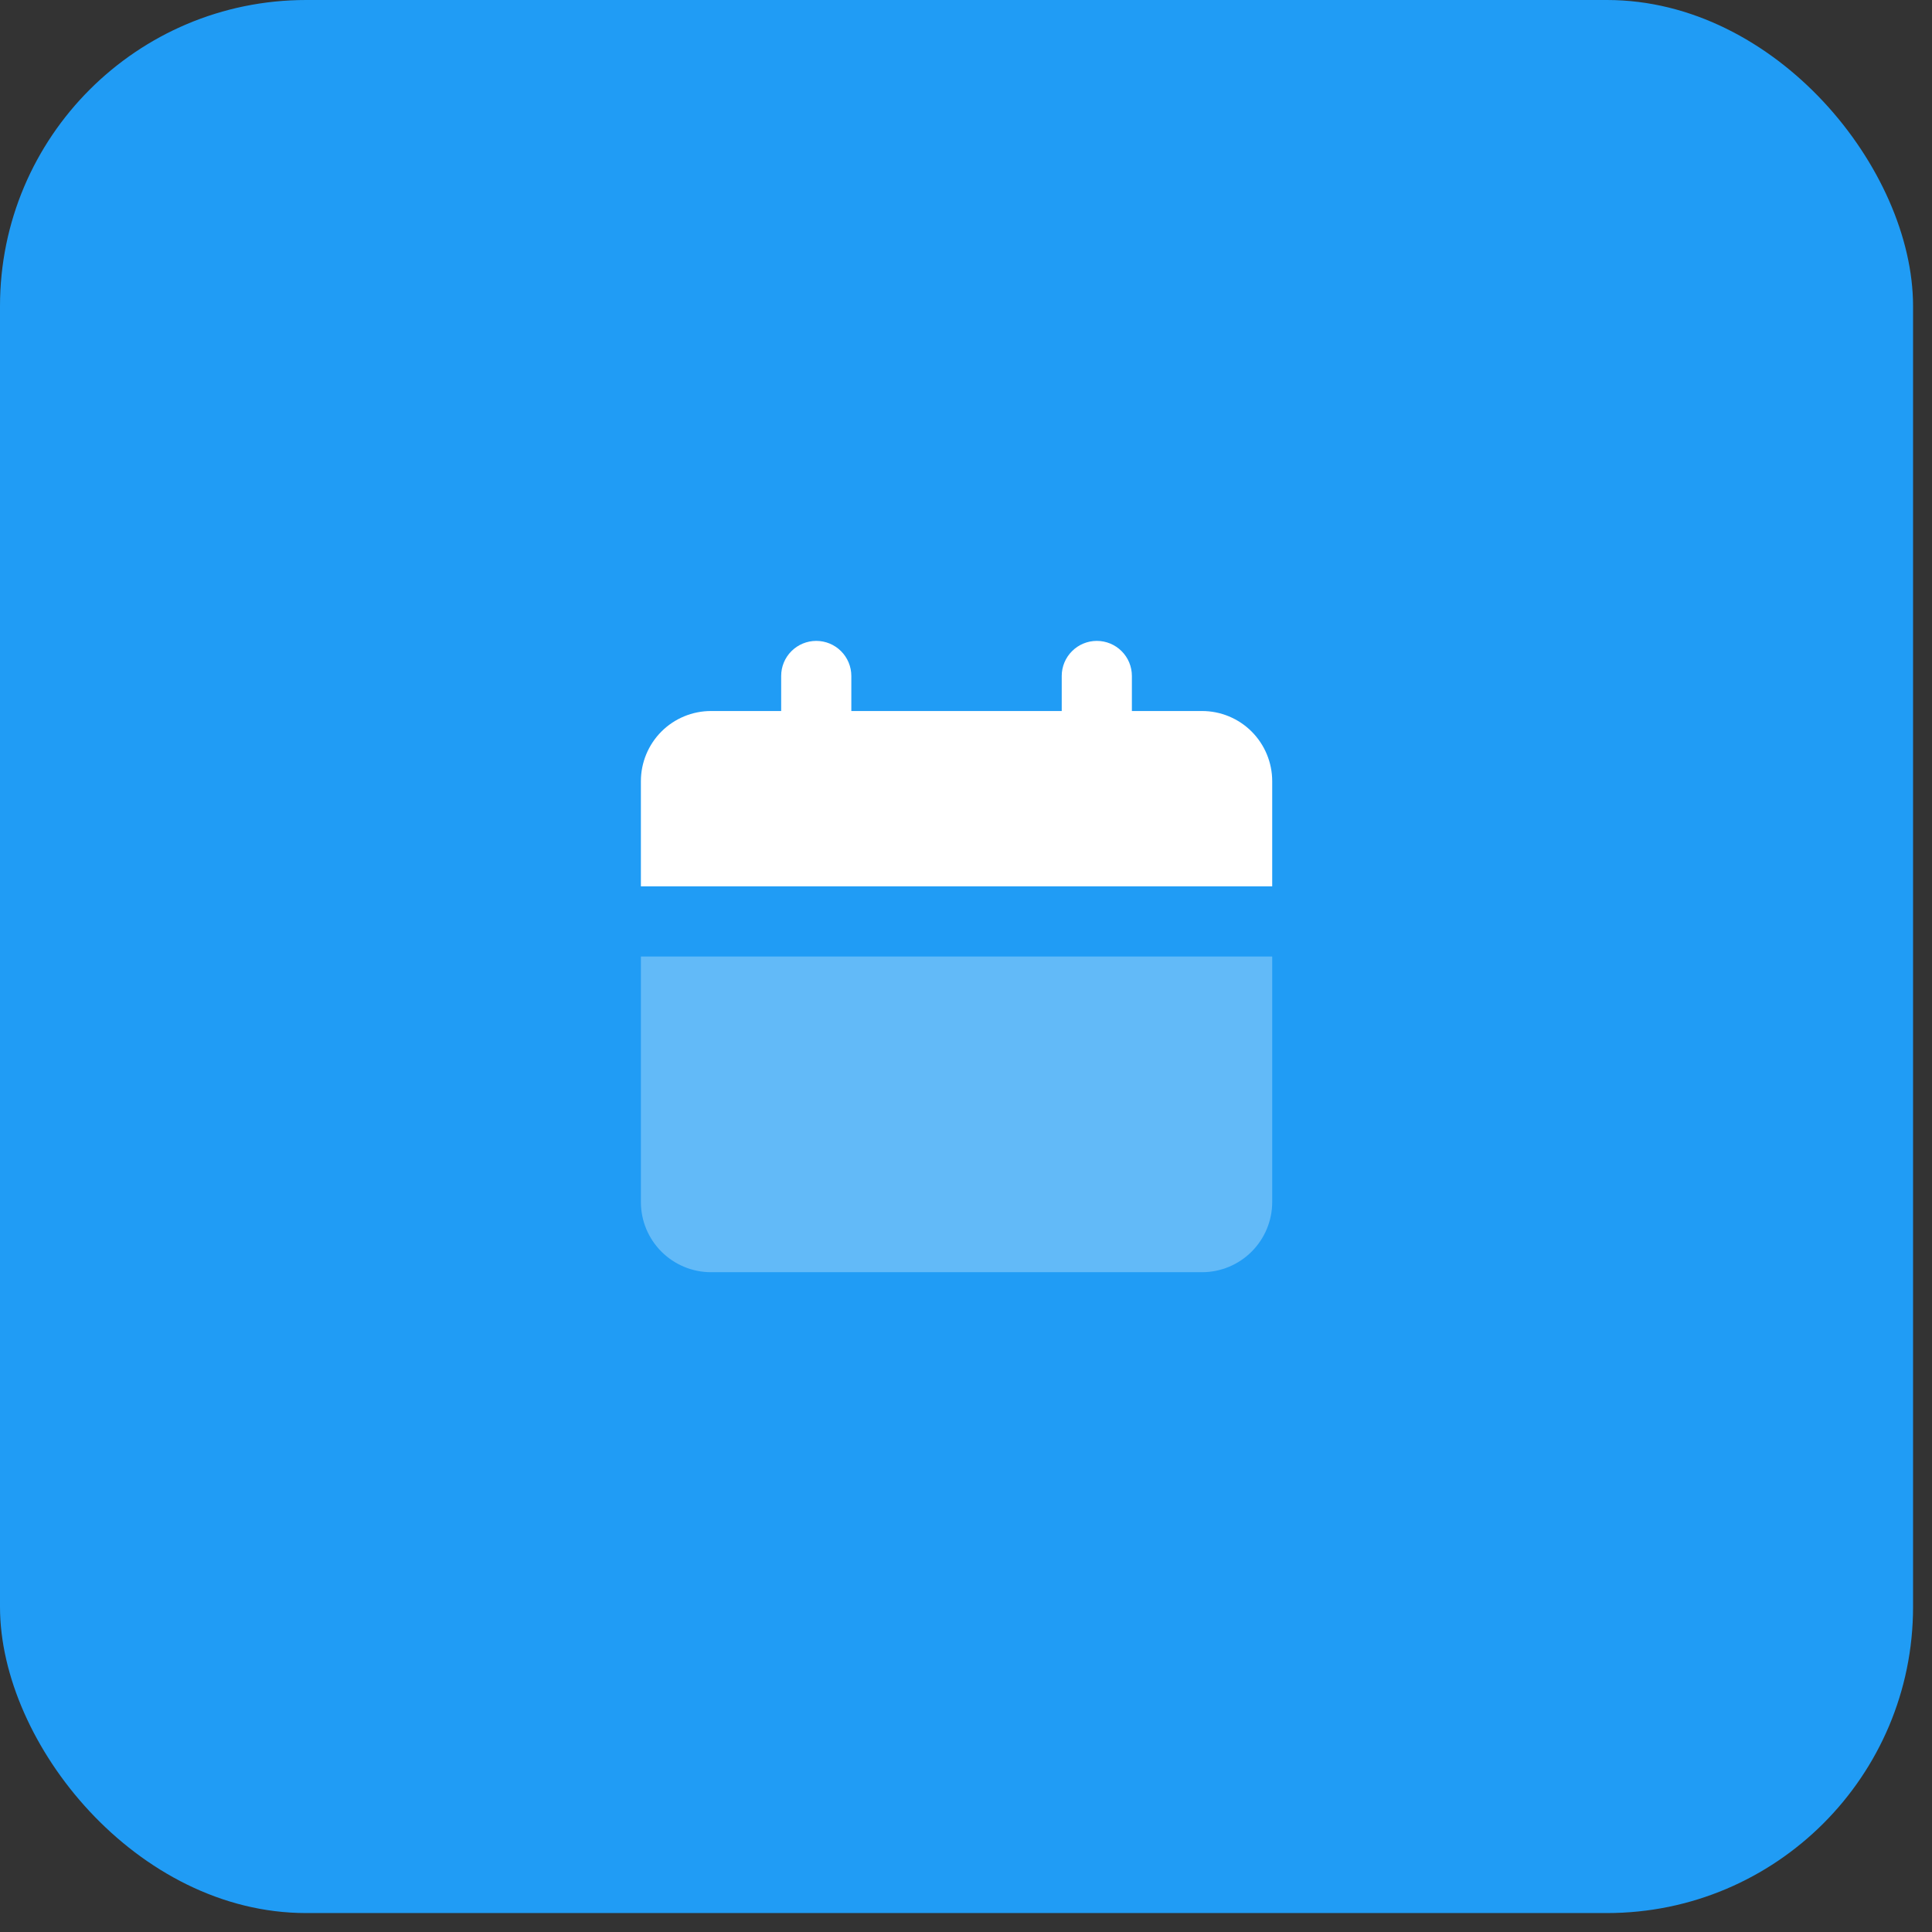
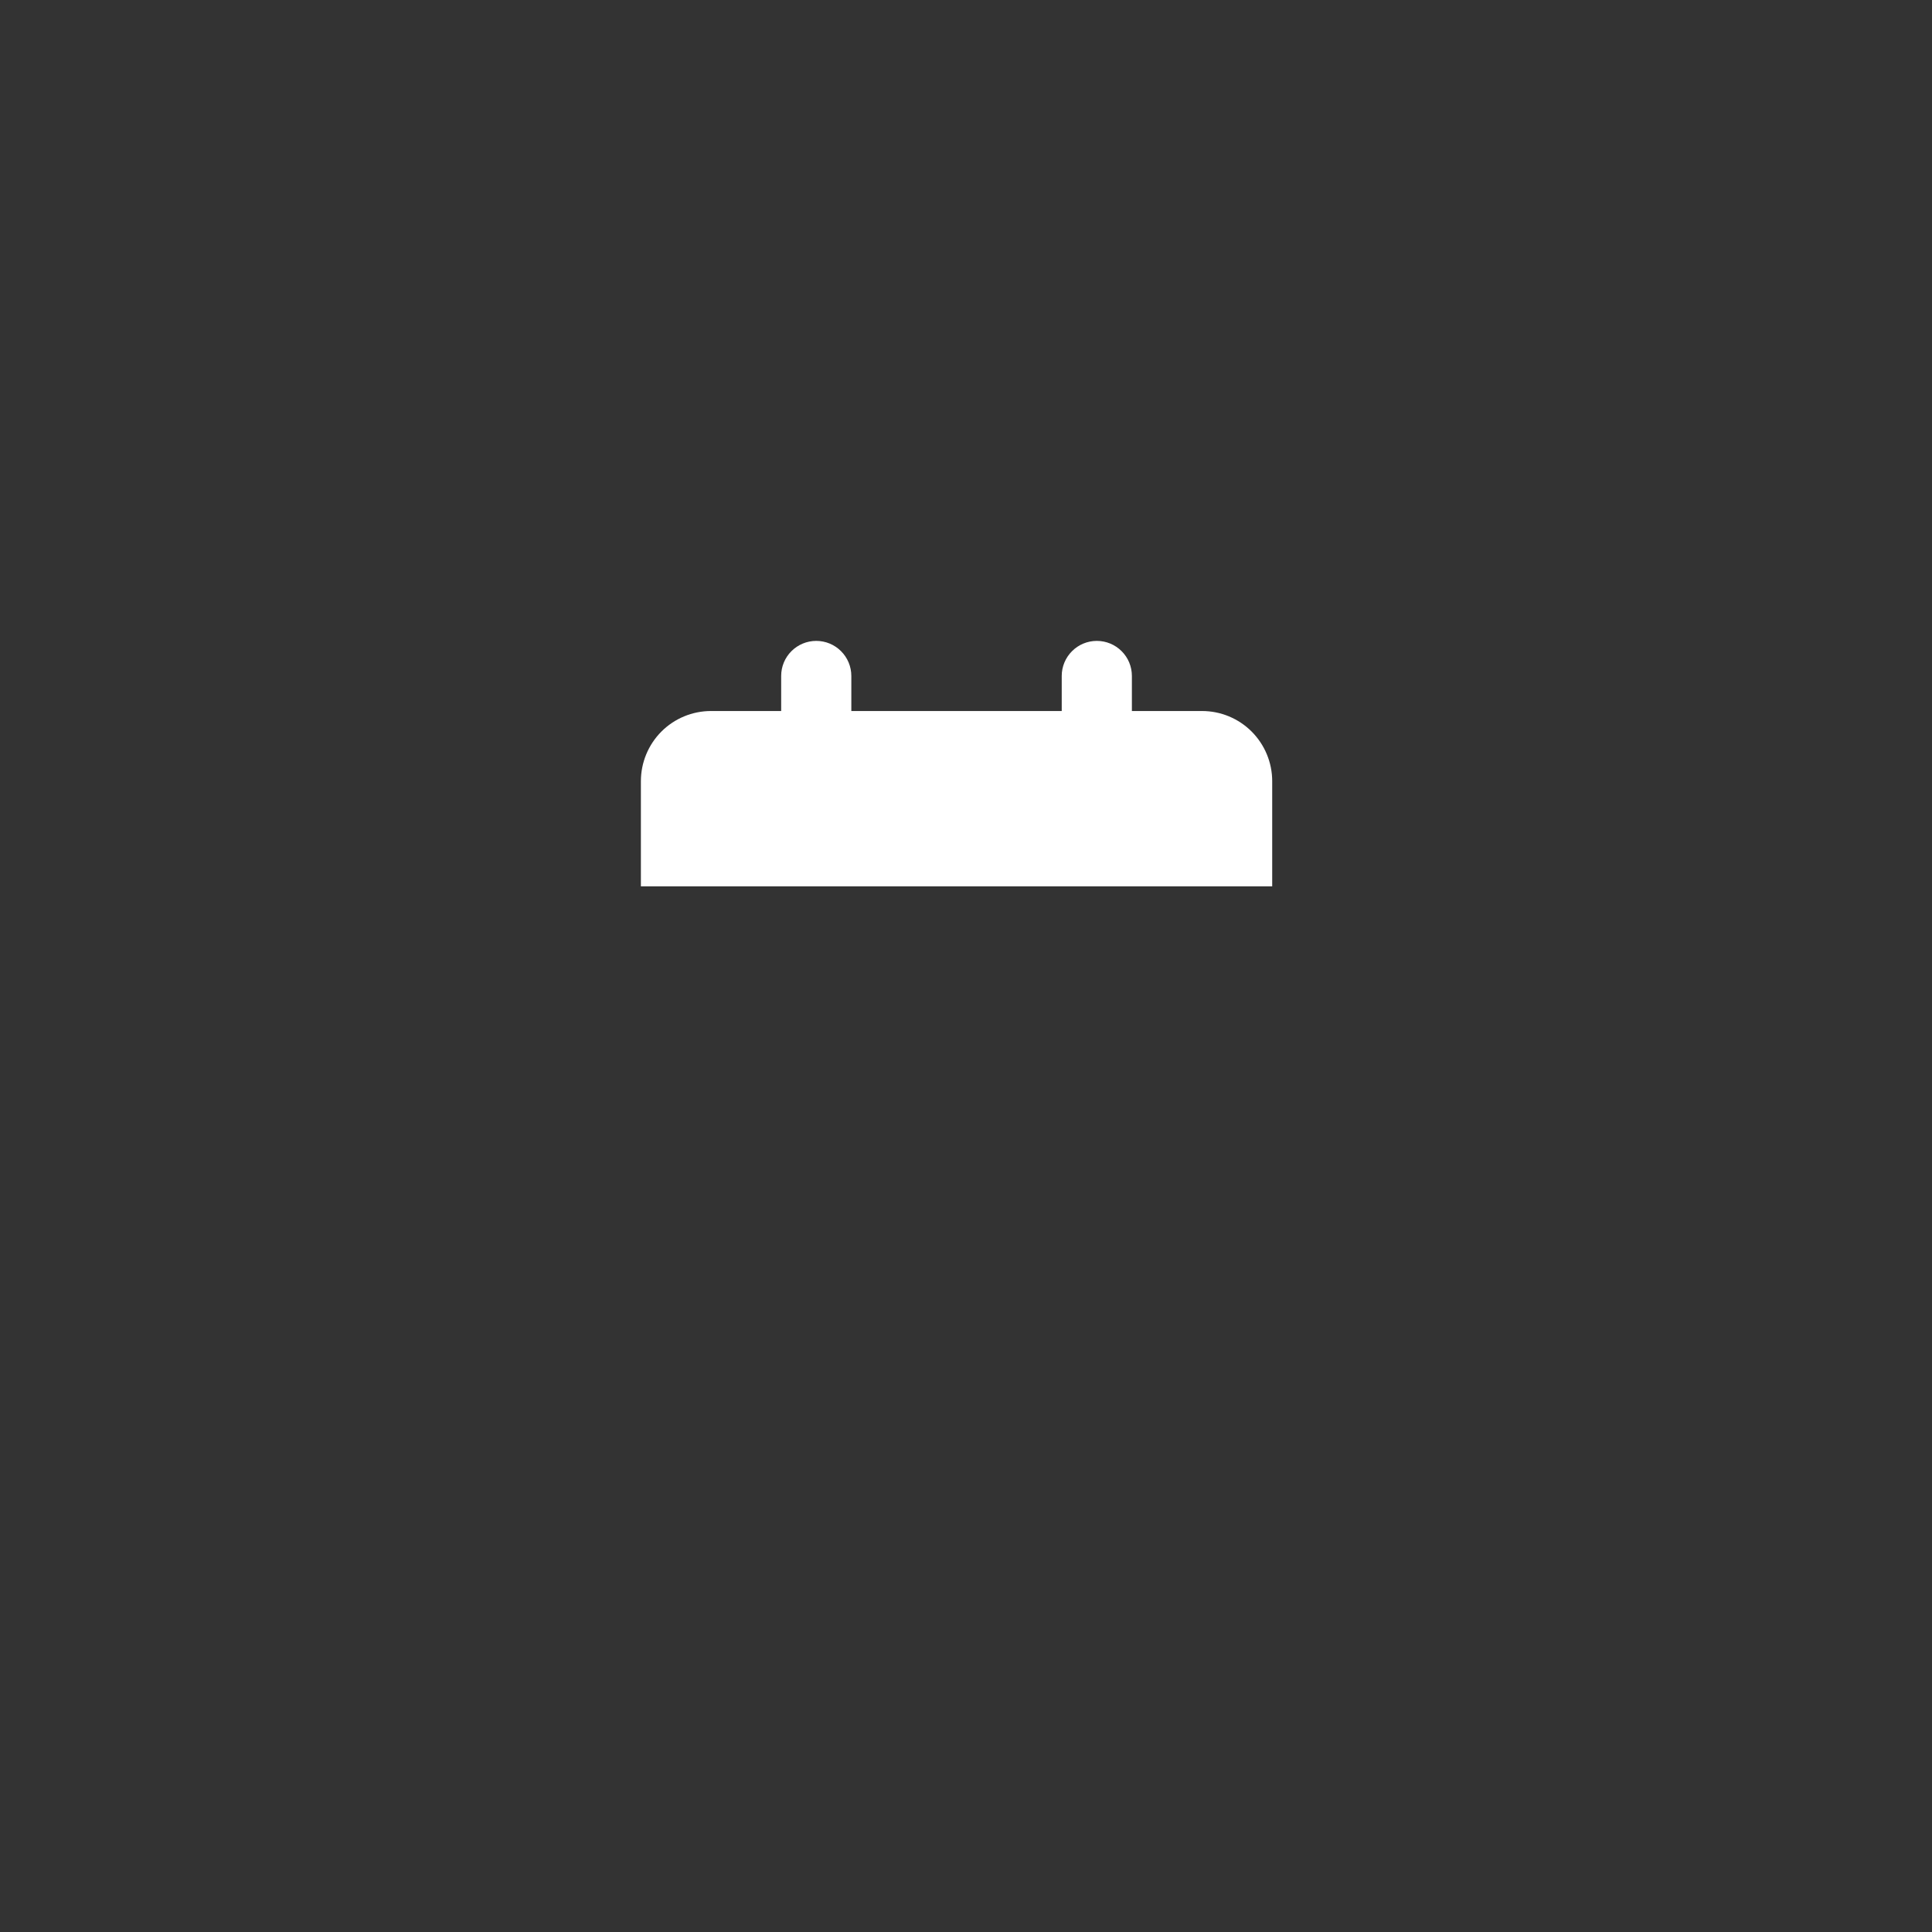
<svg xmlns="http://www.w3.org/2000/svg" width="51" height="51" viewBox="0 0 51 51" fill="none">
  <rect x="0" y="0" width="51" height="51" fill="#333333" stroke="none" />
-   <rect width="50.5" height="50.5" rx="8.08" fill="#209CF5" />
-   <path opacity="0.3" d="M33.583 25.25V31.731C33.583 32.222 33.387 32.693 33.04 33.04C32.693 33.387 32.222 33.583 31.731 33.583H18.769C18.278 33.583 17.807 33.387 17.46 33.04C17.113 32.693 16.918 32.222 16.918 31.731V25.25H33.583Z" fill="white" />
  <path d="M28.953 16.918C29.199 16.918 29.434 17.015 29.608 17.189C29.782 17.362 29.879 17.598 29.879 17.843V18.769H31.731C32.222 18.769 32.693 18.964 33.04 19.311C33.387 19.659 33.583 20.13 33.583 20.621V23.398H16.918V20.621C16.918 20.13 17.113 19.659 17.46 19.311C17.807 18.964 18.278 18.769 18.769 18.769H20.621V17.843C20.621 17.598 20.718 17.362 20.892 17.189C21.066 17.015 21.301 16.918 21.547 16.918C21.792 16.918 22.028 17.015 22.201 17.189C22.375 17.362 22.473 17.598 22.473 17.843V18.769H28.027V17.843C28.027 17.598 28.125 17.362 28.299 17.189C28.472 17.015 28.708 16.918 28.953 16.918Z" fill="white" />
</svg>